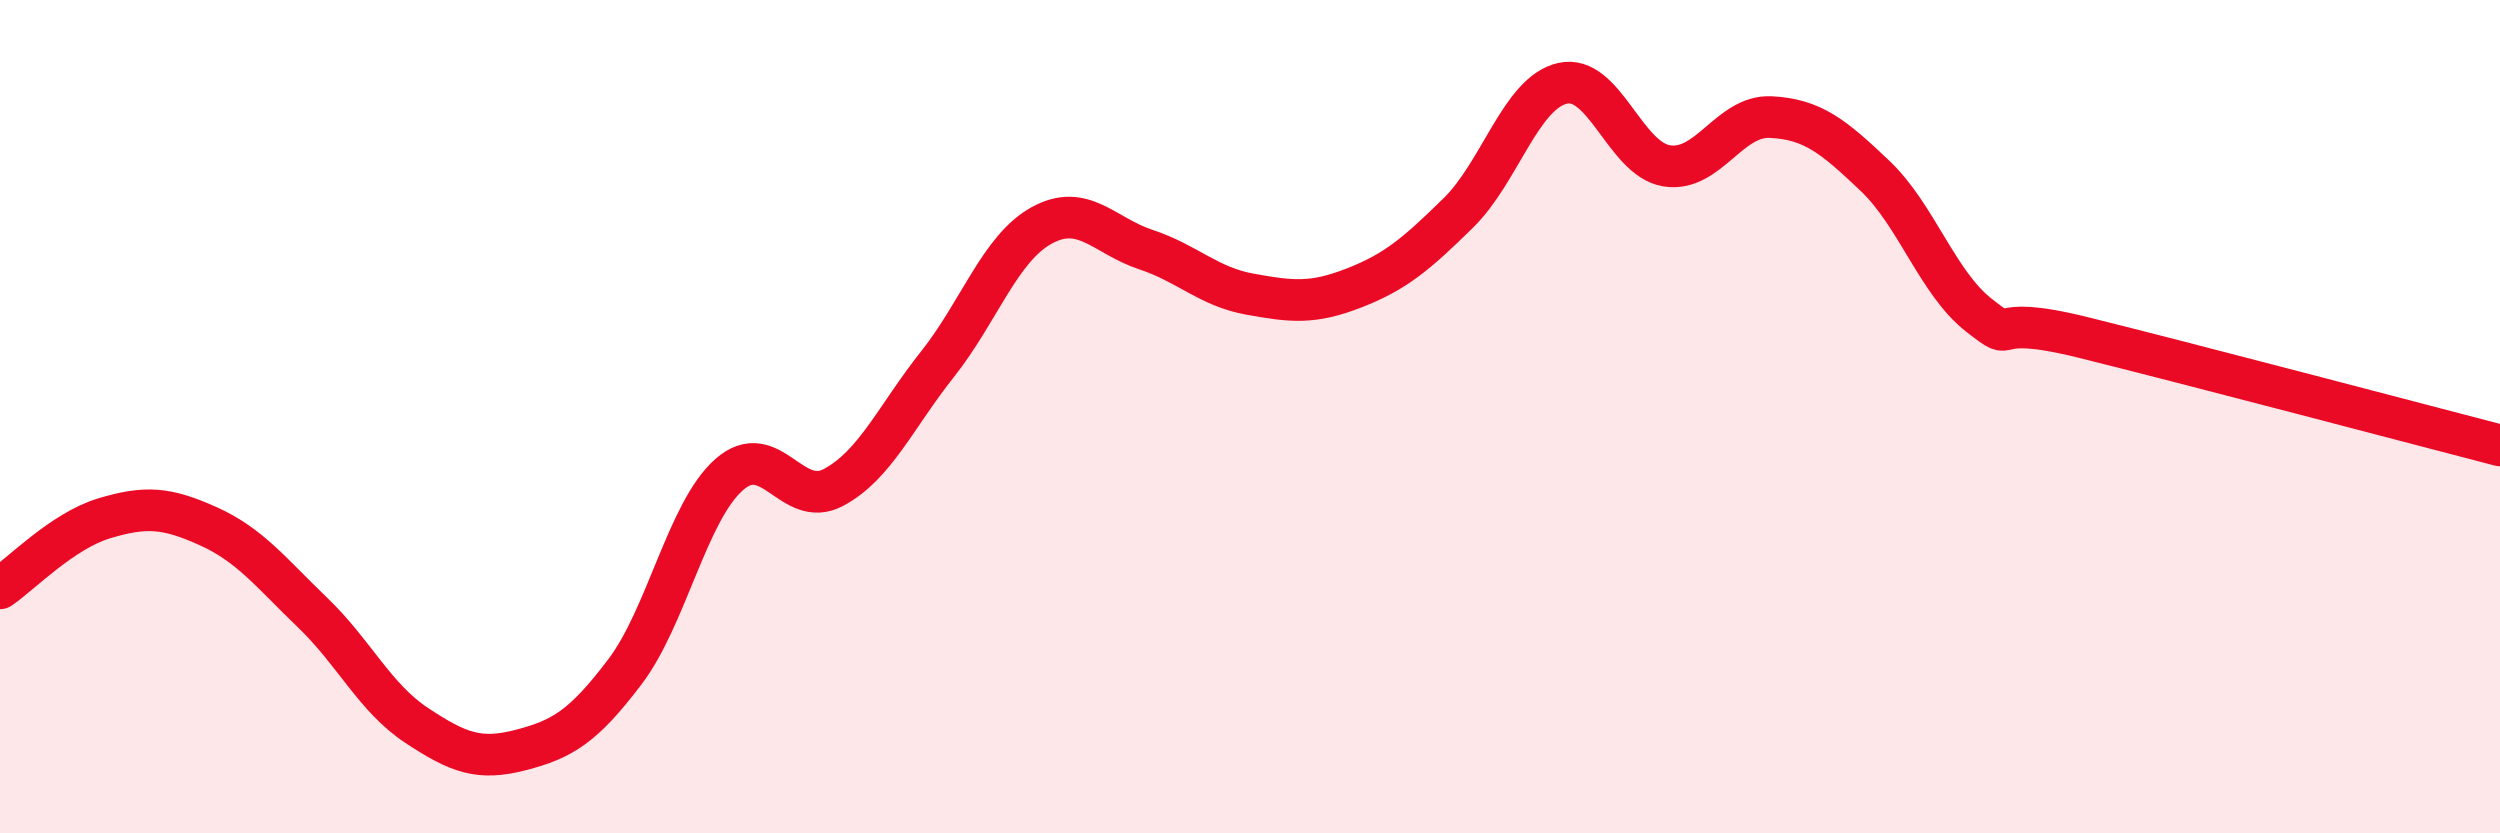
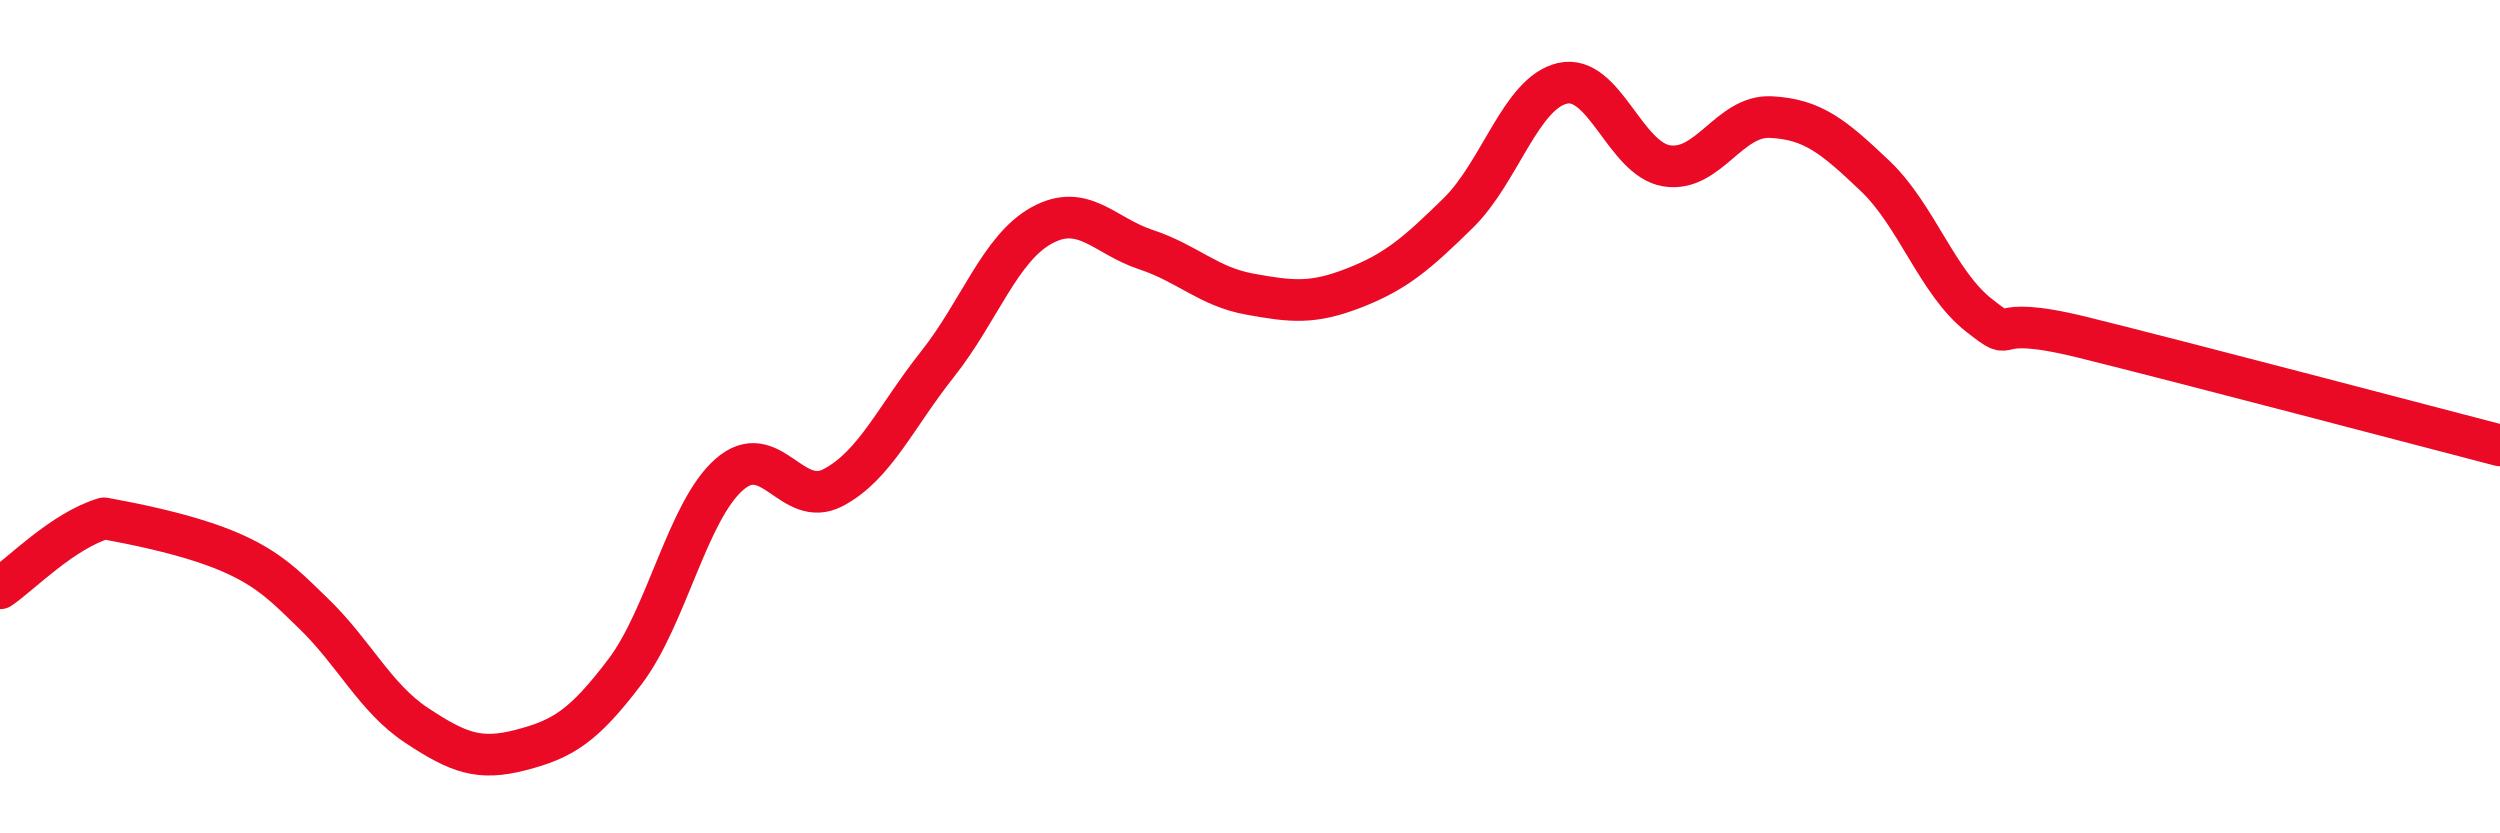
<svg xmlns="http://www.w3.org/2000/svg" width="60" height="20" viewBox="0 0 60 20">
-   <path d="M 0,14.12 C 0.5,13.78 1.5,12.74 2.5,12.44 C 3.5,12.14 4,12.18 5,12.63 C 6,13.08 6.5,13.74 7.5,14.7 C 8.5,15.66 9,16.75 10,17.41 C 11,18.07 11.5,18.26 12.5,18 C 13.5,17.74 14,17.44 15,16.12 C 16,14.8 16.5,12.27 17.5,11.39 C 18.5,10.51 19,12.23 20,11.7 C 21,11.17 21.5,10 22.5,8.74 C 23.5,7.48 24,5.96 25,5.41 C 26,4.86 26.5,5.66 27.5,5.99 C 28.5,6.32 29,6.88 30,7.06 C 31,7.24 31.5,7.3 32.5,6.91 C 33.5,6.52 34,6.09 35,5.11 C 36,4.13 36.5,2.23 37.5,2 C 38.5,1.77 39,3.82 40,3.98 C 41,4.14 41.5,2.76 42.5,2.81 C 43.5,2.86 44,3.27 45,4.22 C 46,5.17 46.5,6.79 47.5,7.57 C 48.5,8.35 47.5,7.48 50,8.1 C 52.5,8.72 58,10.17 60,10.69L60 20L0 20Z" fill="#EB0A25" opacity="0.1" stroke-linecap="round" stroke-linejoin="round" />
-   <path d="M 0,14.12 C 0.5,13.78 1.5,12.74 2.5,12.44 C 3.5,12.14 4,12.18 5,12.63 C 6,13.08 6.5,13.74 7.5,14.7 C 8.5,15.66 9,16.75 10,17.41 C 11,18.07 11.5,18.26 12.5,18 C 13.5,17.74 14,17.44 15,16.12 C 16,14.8 16.5,12.27 17.5,11.39 C 18.5,10.51 19,12.23 20,11.7 C 21,11.17 21.5,10 22.5,8.74 C 23.5,7.48 24,5.96 25,5.41 C 26,4.86 26.5,5.66 27.5,5.99 C 28.5,6.32 29,6.88 30,7.06 C 31,7.24 31.5,7.3 32.5,6.91 C 33.5,6.52 34,6.09 35,5.11 C 36,4.13 36.5,2.23 37.5,2 C 38.5,1.77 39,3.82 40,3.98 C 41,4.14 41.5,2.76 42.5,2.81 C 43.5,2.86 44,3.27 45,4.22 C 46,5.17 46.5,6.79 47.5,7.57 C 48.5,8.35 47.5,7.48 50,8.1 C 52.5,8.72 58,10.17 60,10.69" stroke="#EB0A25" stroke-width="1" fill="none" stroke-linecap="round" stroke-linejoin="round" />
+   <path d="M 0,14.12 C 0.5,13.78 1.5,12.74 2.5,12.44 C 6,13.08 6.5,13.74 7.5,14.7 C 8.5,15.66 9,16.75 10,17.41 C 11,18.07 11.5,18.26 12.5,18 C 13.5,17.74 14,17.44 15,16.12 C 16,14.8 16.5,12.27 17.5,11.39 C 18.5,10.51 19,12.23 20,11.7 C 21,11.17 21.5,10 22.5,8.74 C 23.5,7.48 24,5.96 25,5.41 C 26,4.86 26.5,5.66 27.5,5.99 C 28.5,6.32 29,6.88 30,7.06 C 31,7.24 31.5,7.3 32.5,6.91 C 33.5,6.52 34,6.09 35,5.11 C 36,4.13 36.5,2.23 37.5,2 C 38.5,1.77 39,3.82 40,3.98 C 41,4.14 41.5,2.76 42.5,2.81 C 43.5,2.86 44,3.27 45,4.22 C 46,5.17 46.5,6.79 47.5,7.57 C 48.5,8.35 47.5,7.48 50,8.1 C 52.5,8.72 58,10.17 60,10.69" stroke="#EB0A25" stroke-width="1" fill="none" stroke-linecap="round" stroke-linejoin="round" />
</svg>